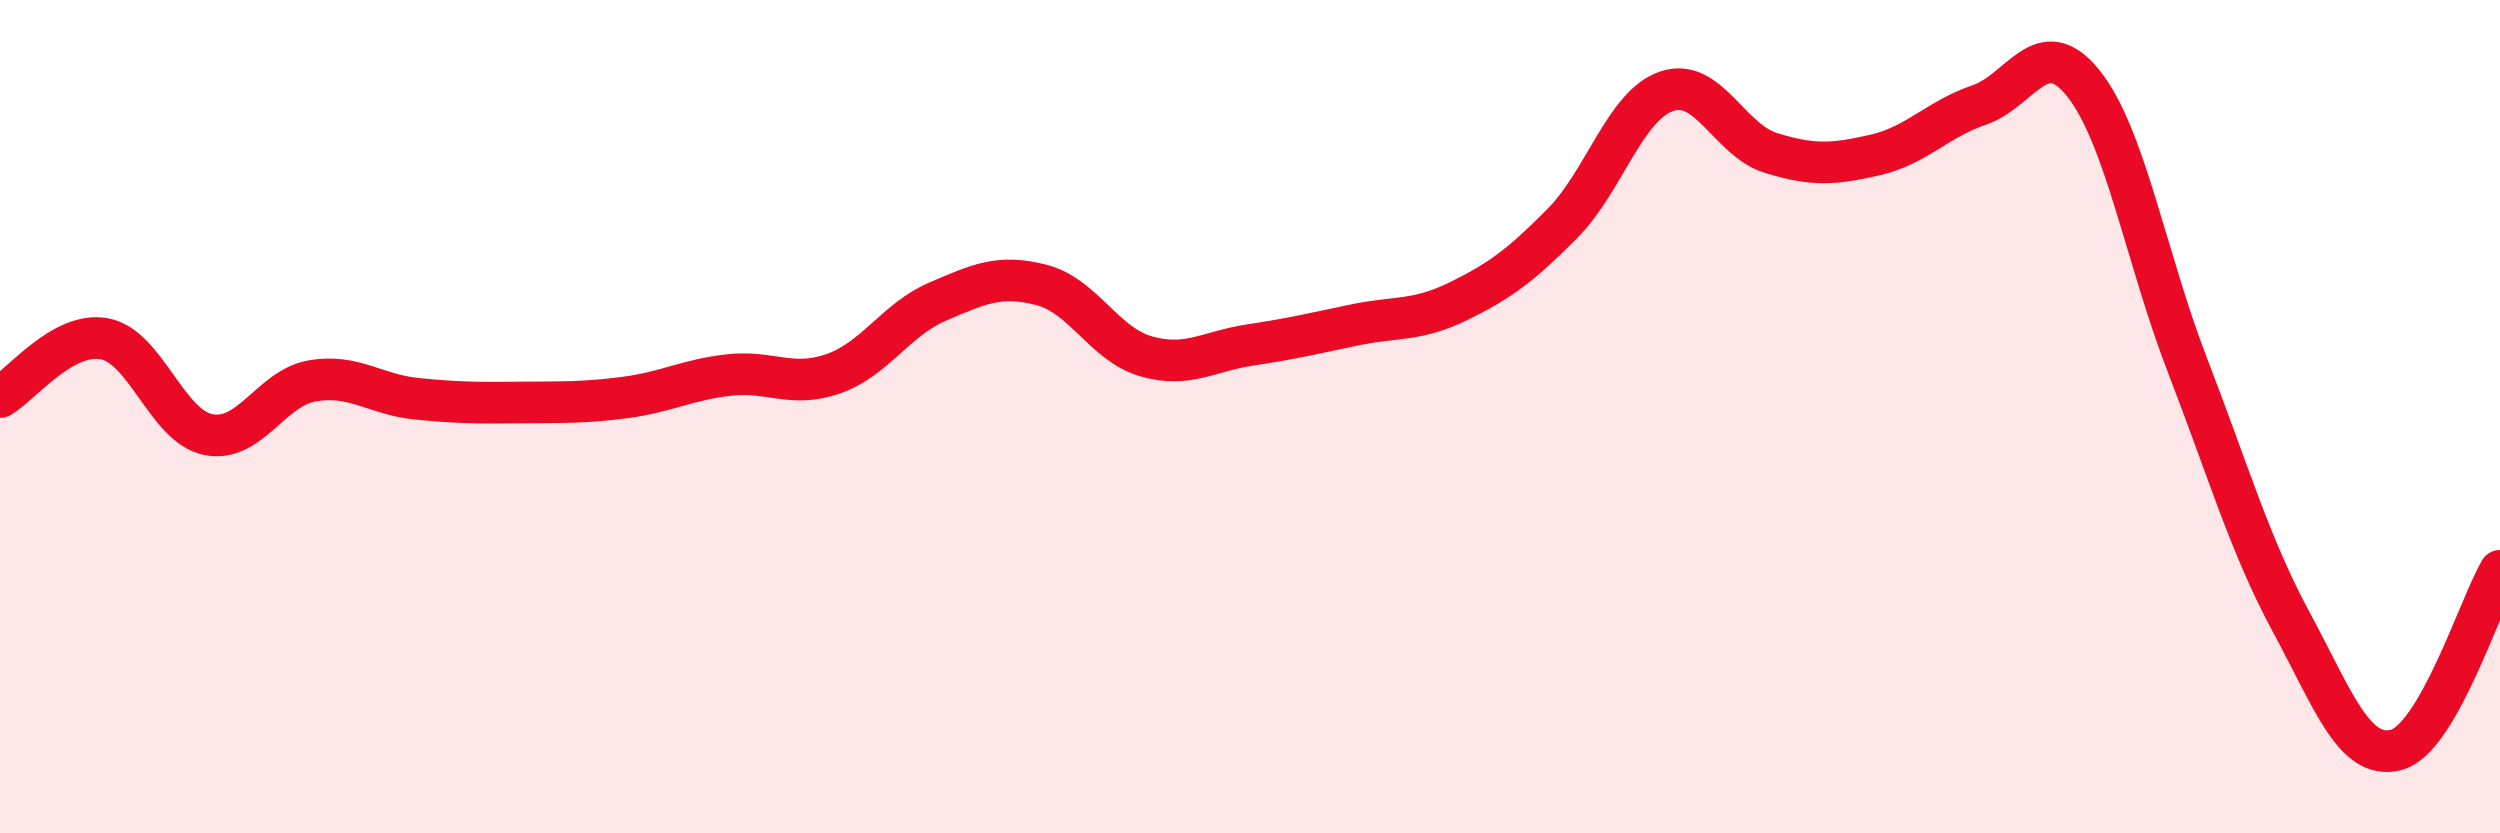
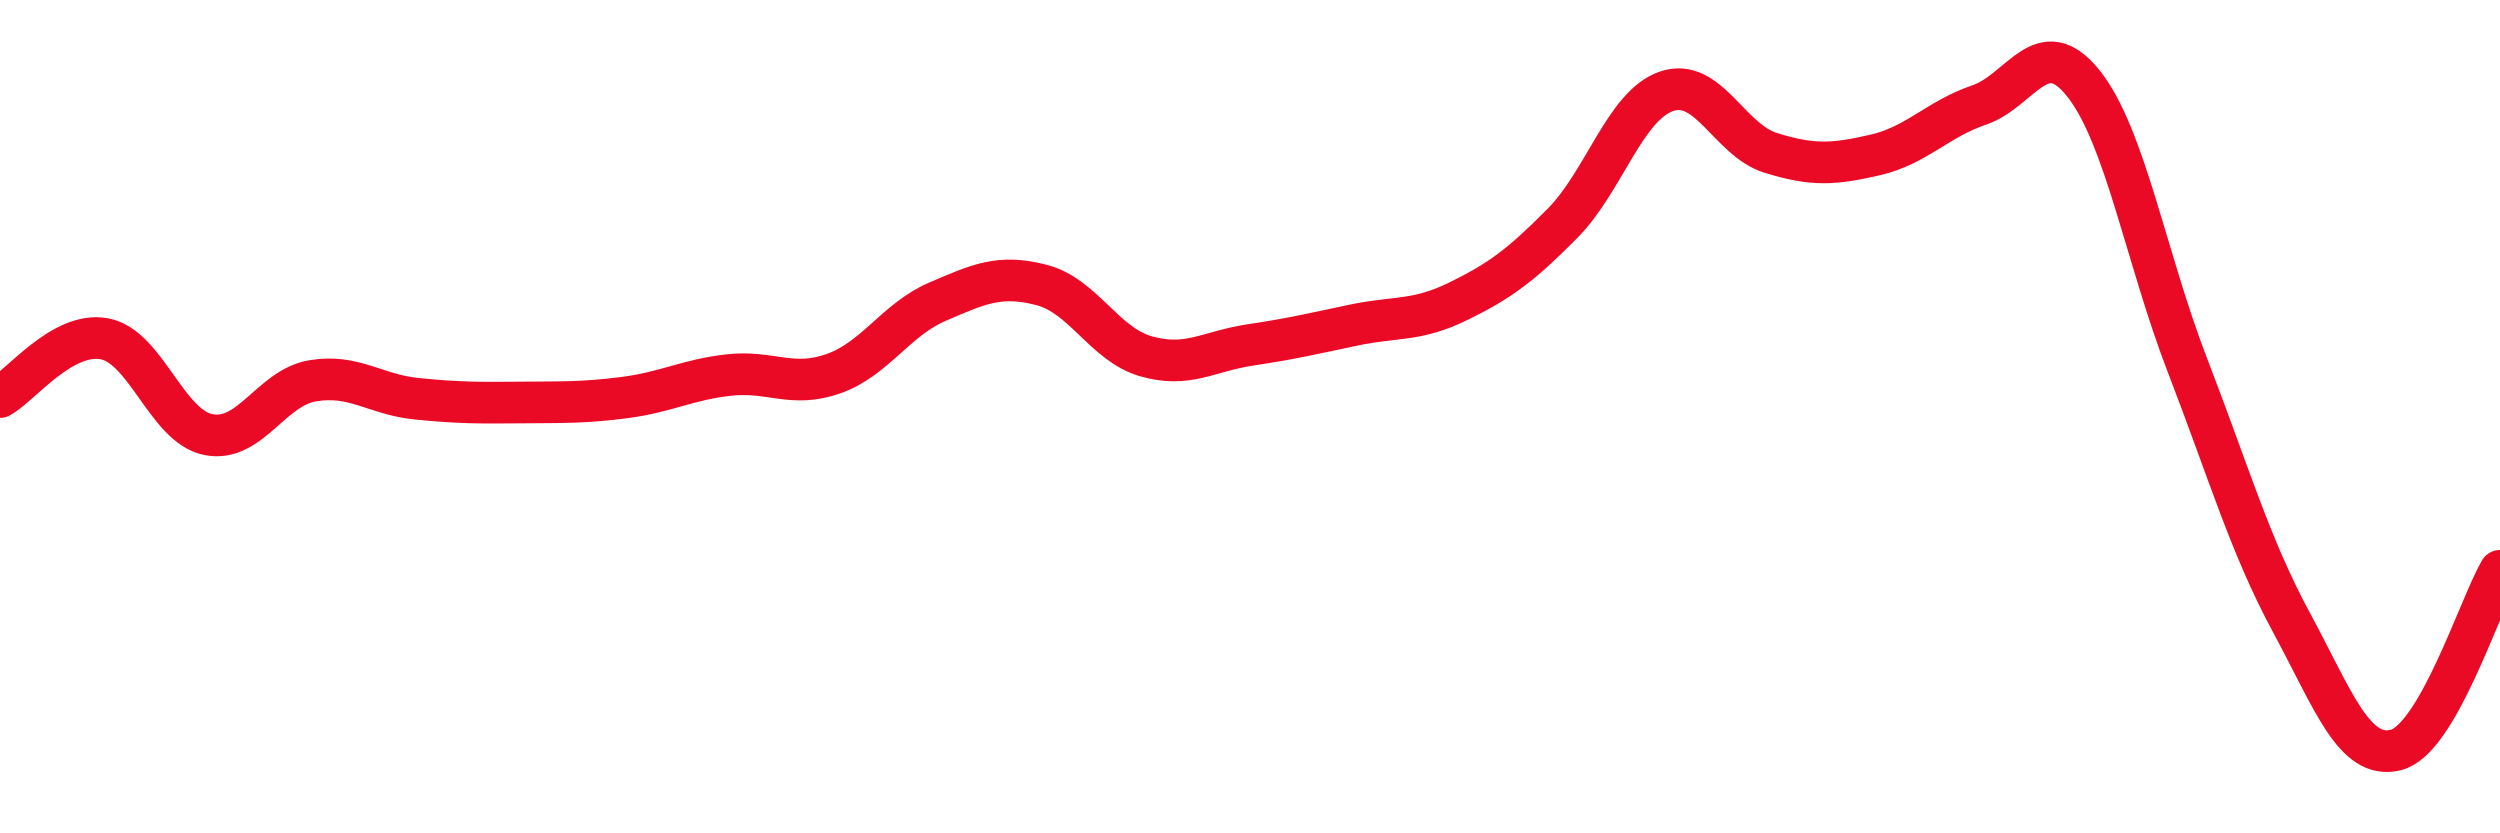
<svg xmlns="http://www.w3.org/2000/svg" width="60" height="20" viewBox="0 0 60 20">
-   <path d="M 0,9.53 C 0.5,9.25 1.5,7.95 2.5,8.13 C 3.5,8.31 4,10.23 5,10.43 C 6,10.63 6.5,9.31 7.5,9.14 C 8.5,8.97 9,9.47 10,9.57 C 11,9.67 11.5,9.67 12.5,9.66 C 13.5,9.65 14,9.67 15,9.54 C 16,9.41 16.5,9.11 17.5,9 C 18.5,8.89 19,9.32 20,8.97 C 21,8.62 21.5,7.67 22.5,7.24 C 23.5,6.81 24,6.58 25,6.84 C 26,7.1 26.5,8.26 27.5,8.55 C 28.5,8.84 29,8.43 30,8.28 C 31,8.13 31.5,8.01 32.5,7.8 C 33.5,7.59 34,7.72 35,7.23 C 36,6.74 36.5,6.37 37.5,5.36 C 38.5,4.35 39,2.53 40,2.19 C 41,1.85 41.5,3.36 42.5,3.67 C 43.5,3.98 44,3.95 45,3.72 C 46,3.49 46.5,2.86 47.5,2.52 C 48.5,2.18 49,0.75 50,2 C 51,3.25 51.5,6.18 52.5,8.77 C 53.5,11.36 54,13.1 55,14.95 C 56,16.8 56.5,18.25 57.5,18 C 58.5,17.75 59.5,14.56 60,13.7L60 20L0 20Z" fill="#EB0A25" opacity="0.1" stroke-linecap="round" stroke-linejoin="round" />
  <path d="M 0,9.53 C 0.5,9.25 1.5,7.95 2.5,8.13 C 3.5,8.31 4,10.23 5,10.43 C 6,10.63 6.5,9.31 7.5,9.14 C 8.5,8.97 9,9.47 10,9.57 C 11,9.67 11.5,9.67 12.5,9.66 C 13.5,9.65 14,9.67 15,9.54 C 16,9.41 16.5,9.11 17.5,9 C 18.5,8.89 19,9.32 20,8.97 C 21,8.62 21.5,7.67 22.5,7.24 C 23.5,6.81 24,6.58 25,6.84 C 26,7.1 26.5,8.26 27.5,8.55 C 28.5,8.84 29,8.43 30,8.28 C 31,8.13 31.5,8.01 32.5,7.8 C 33.5,7.59 34,7.72 35,7.23 C 36,6.74 36.5,6.37 37.5,5.36 C 38.5,4.35 39,2.53 40,2.19 C 41,1.85 41.5,3.36 42.5,3.67 C 43.5,3.98 44,3.95 45,3.72 C 46,3.49 46.5,2.86 47.5,2.52 C 48.5,2.18 49,0.75 50,2 C 51,3.25 51.5,6.18 52.5,8.77 C 53.5,11.36 54,13.1 55,14.95 C 56,16.8 56.5,18.25 57.5,18 C 58.5,17.75 59.5,14.56 60,13.7" stroke="#EB0A25" stroke-width="1" fill="none" stroke-linecap="round" stroke-linejoin="round" />
</svg>